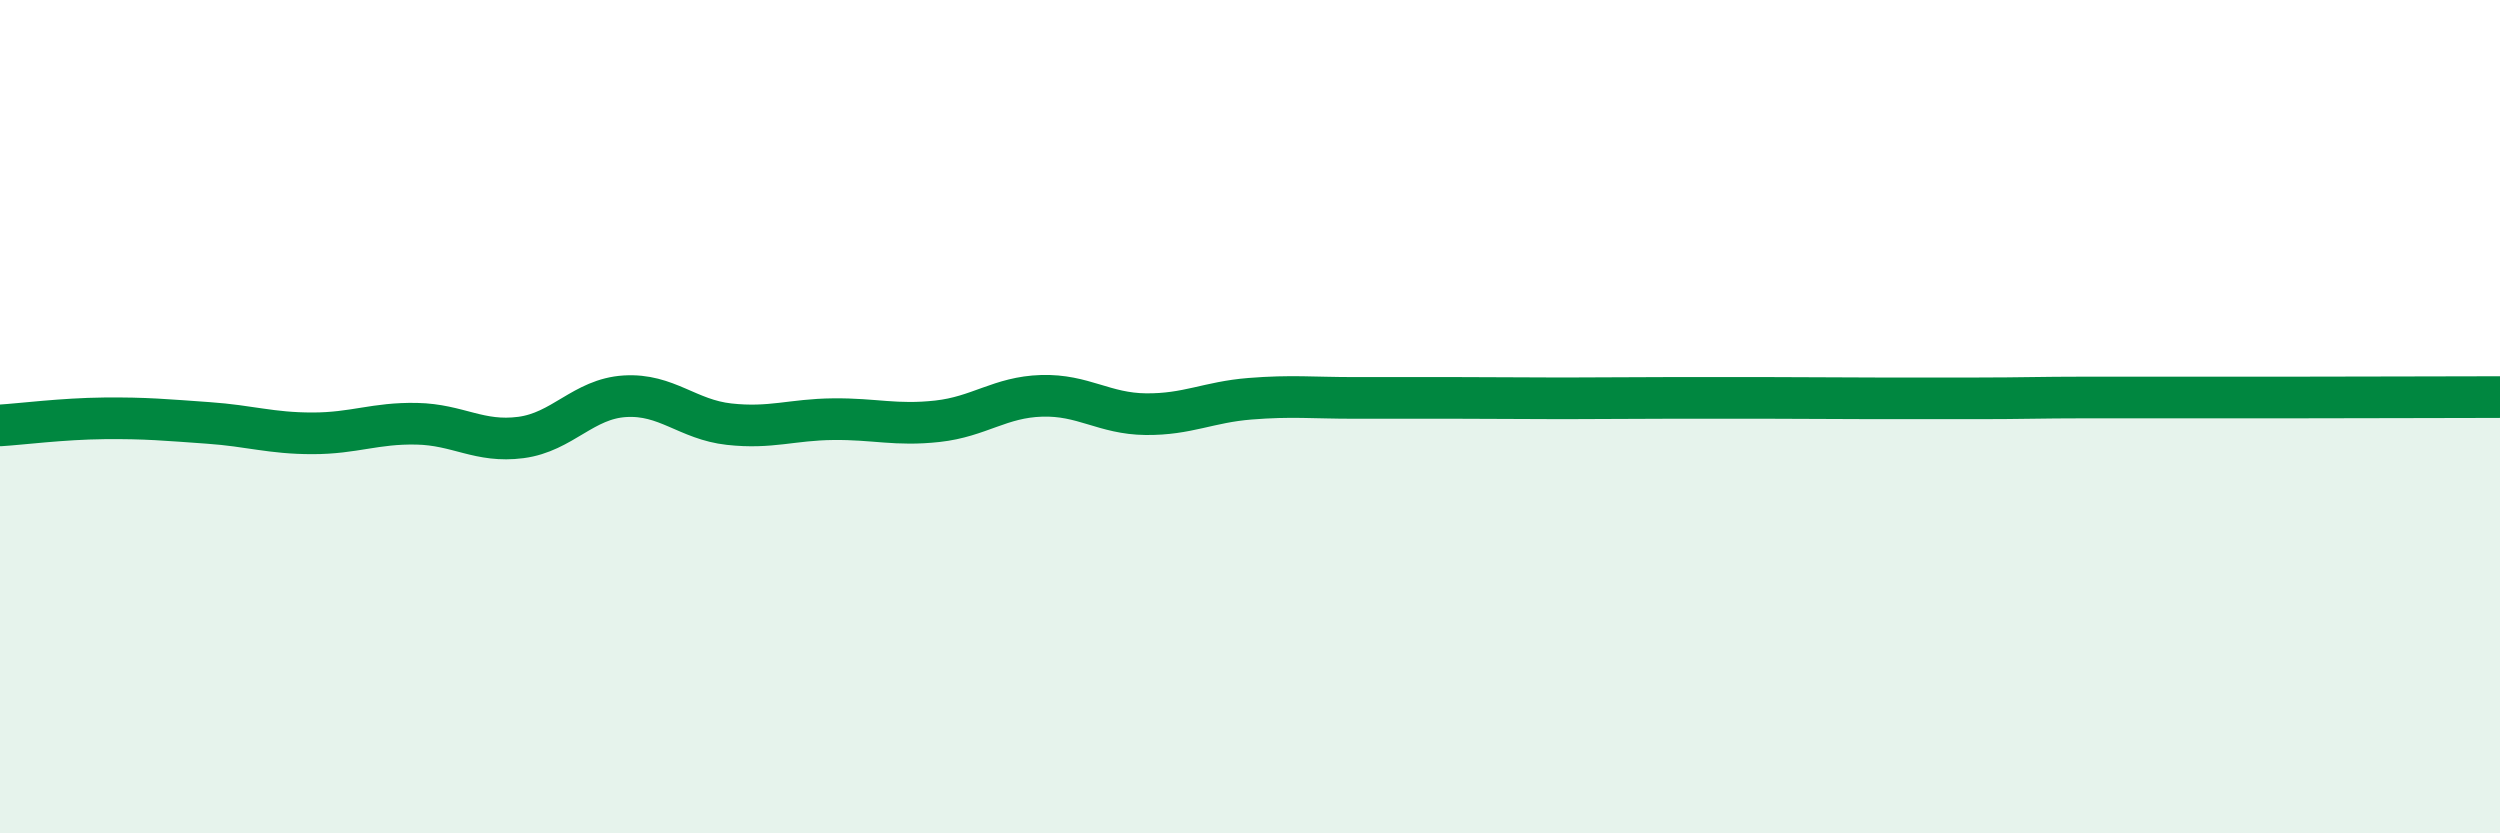
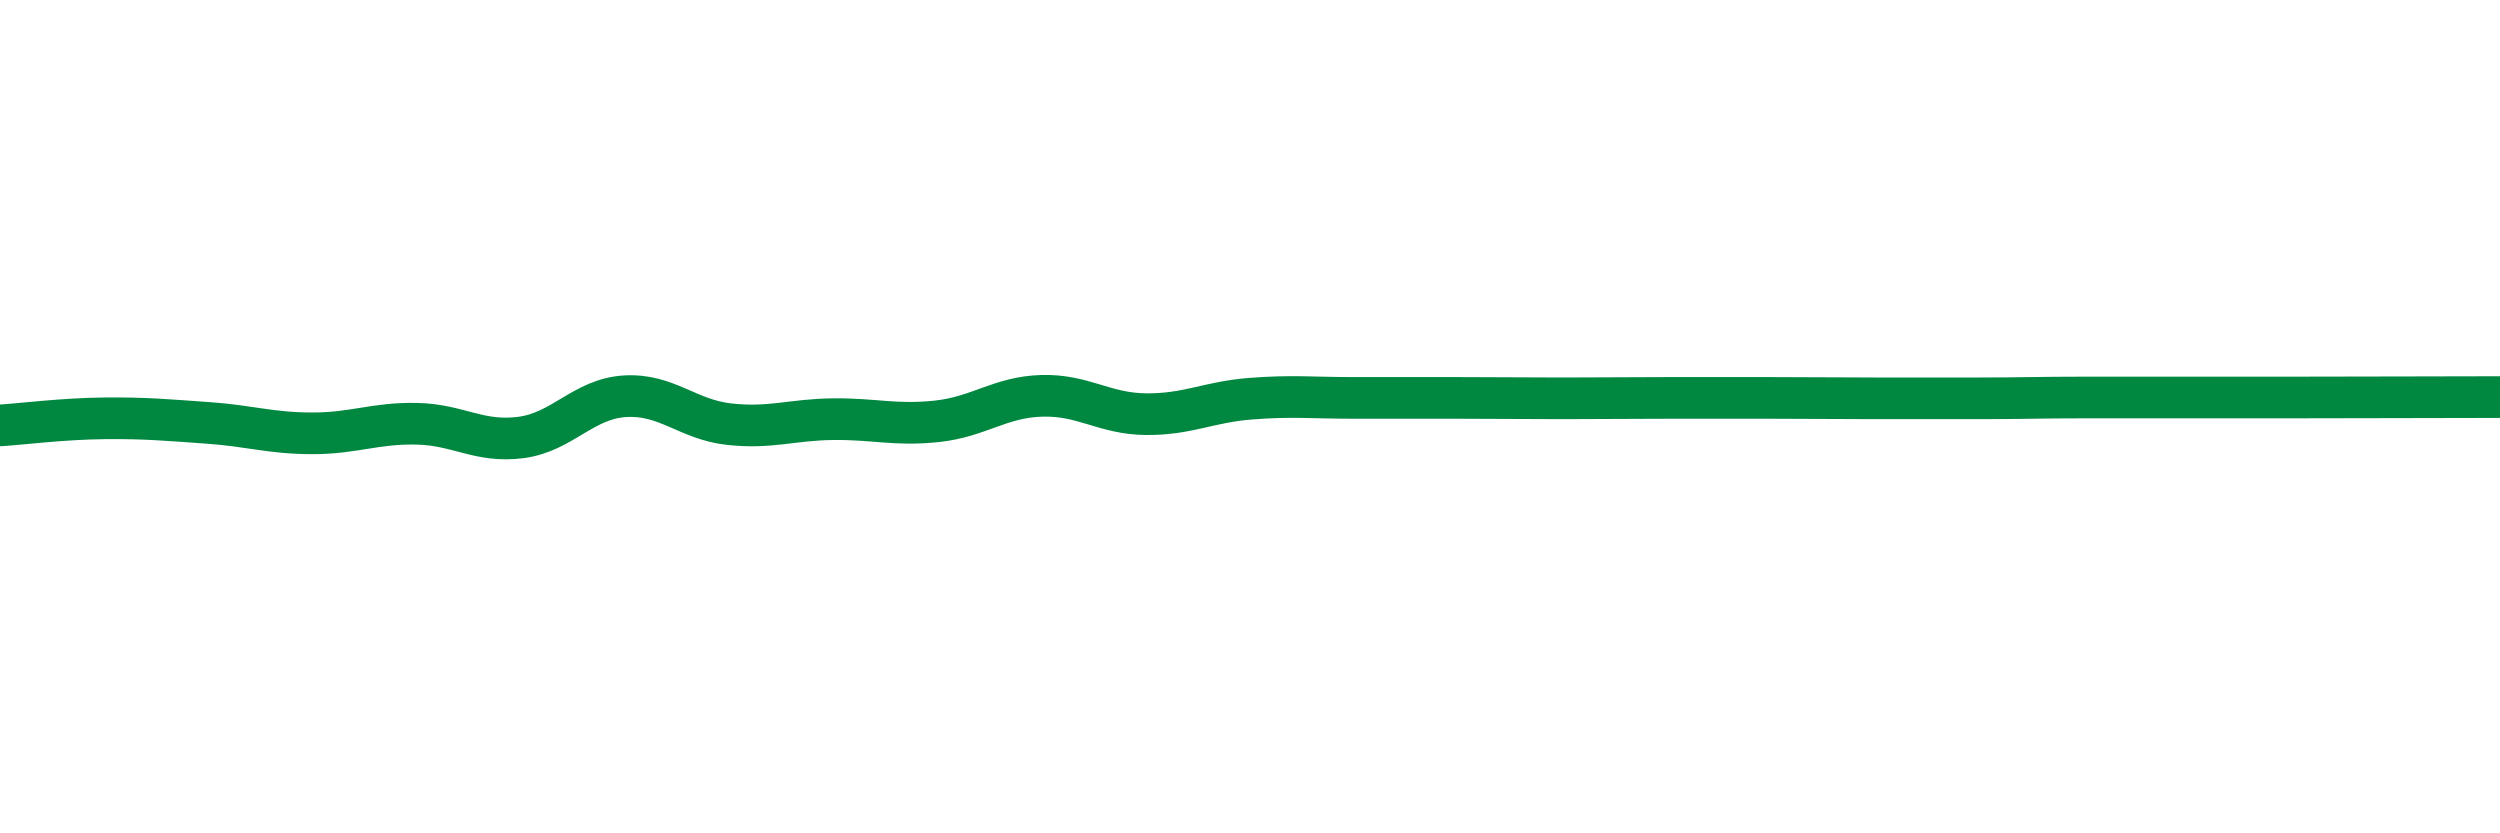
<svg xmlns="http://www.w3.org/2000/svg" width="60" height="20" viewBox="0 0 60 20">
-   <path d="M 0,10.21 C 0.5,10.18 1.5,10.05 2.5,10.04 C 3.5,10.03 4,10.08 5,10.15 C 6,10.22 6.5,10.4 7.5,10.4 C 8.5,10.4 9,10.15 10,10.17 C 11,10.19 11.5,10.63 12.5,10.5 C 13.5,10.37 14,9.57 15,9.51 C 16,9.45 16.5,10.07 17.5,10.18 C 18.5,10.29 19,10.07 20,10.06 C 21,10.05 21.5,10.22 22.5,10.11 C 23.5,10 24,9.53 25,9.5 C 26,9.47 26.5,9.93 27.5,9.94 C 28.5,9.95 29,9.65 30,9.57 C 31,9.49 31.5,9.55 32.5,9.55 C 33.5,9.55 34,9.55 35,9.55 C 36,9.55 36.5,9.56 37.5,9.56 C 38.5,9.56 39,9.55 40,9.55 C 41,9.55 41.5,9.55 42.5,9.55 C 43.5,9.55 44,9.56 45,9.56 C 46,9.56 46.5,9.56 47.5,9.56 C 48.5,9.56 49,9.54 50,9.54 C 51,9.54 51.5,9.54 52.5,9.54 C 53.5,9.54 53.5,9.54 55,9.54 C 56.5,9.54 59,9.53 60,9.53L60 20L0 20Z" fill="#008740" opacity="0.1" stroke-linecap="round" stroke-linejoin="round" />
  <path d="M 0,10.21 C 0.5,10.18 1.5,10.05 2.5,10.04 C 3.5,10.03 4,10.08 5,10.15 C 6,10.22 6.5,10.4 7.5,10.4 C 8.5,10.4 9,10.15 10,10.17 C 11,10.19 11.5,10.63 12.5,10.5 C 13.5,10.37 14,9.57 15,9.51 C 16,9.45 16.5,10.07 17.5,10.18 C 18.5,10.29 19,10.07 20,10.06 C 21,10.05 21.5,10.22 22.5,10.11 C 23.5,10 24,9.53 25,9.5 C 26,9.47 26.5,9.93 27.5,9.94 C 28.5,9.95 29,9.65 30,9.57 C 31,9.49 31.5,9.55 32.5,9.55 C 33.5,9.55 34,9.55 35,9.55 C 36,9.55 36.5,9.56 37.5,9.56 C 38.5,9.56 39,9.55 40,9.55 C 41,9.55 41.5,9.55 42.5,9.55 C 43.5,9.55 44,9.56 45,9.56 C 46,9.56 46.5,9.56 47.5,9.56 C 48.5,9.56 49,9.54 50,9.54 C 51,9.54 51.5,9.54 52.5,9.54 C 53.5,9.54 53.5,9.54 55,9.54 C 56.5,9.54 59,9.53 60,9.53" stroke="#008740" stroke-width="1" fill="none" stroke-linecap="round" stroke-linejoin="round" />
</svg>